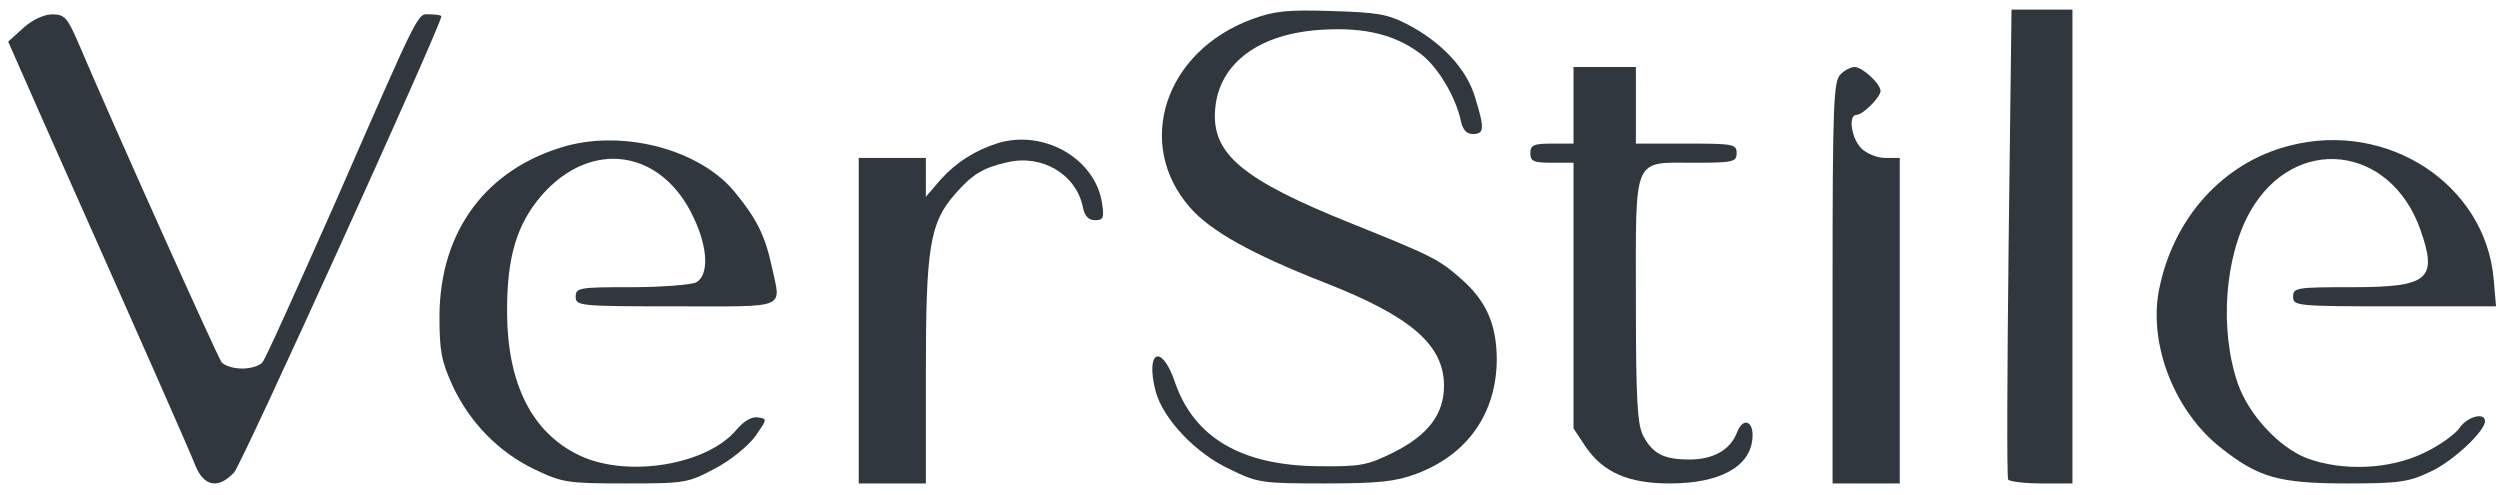
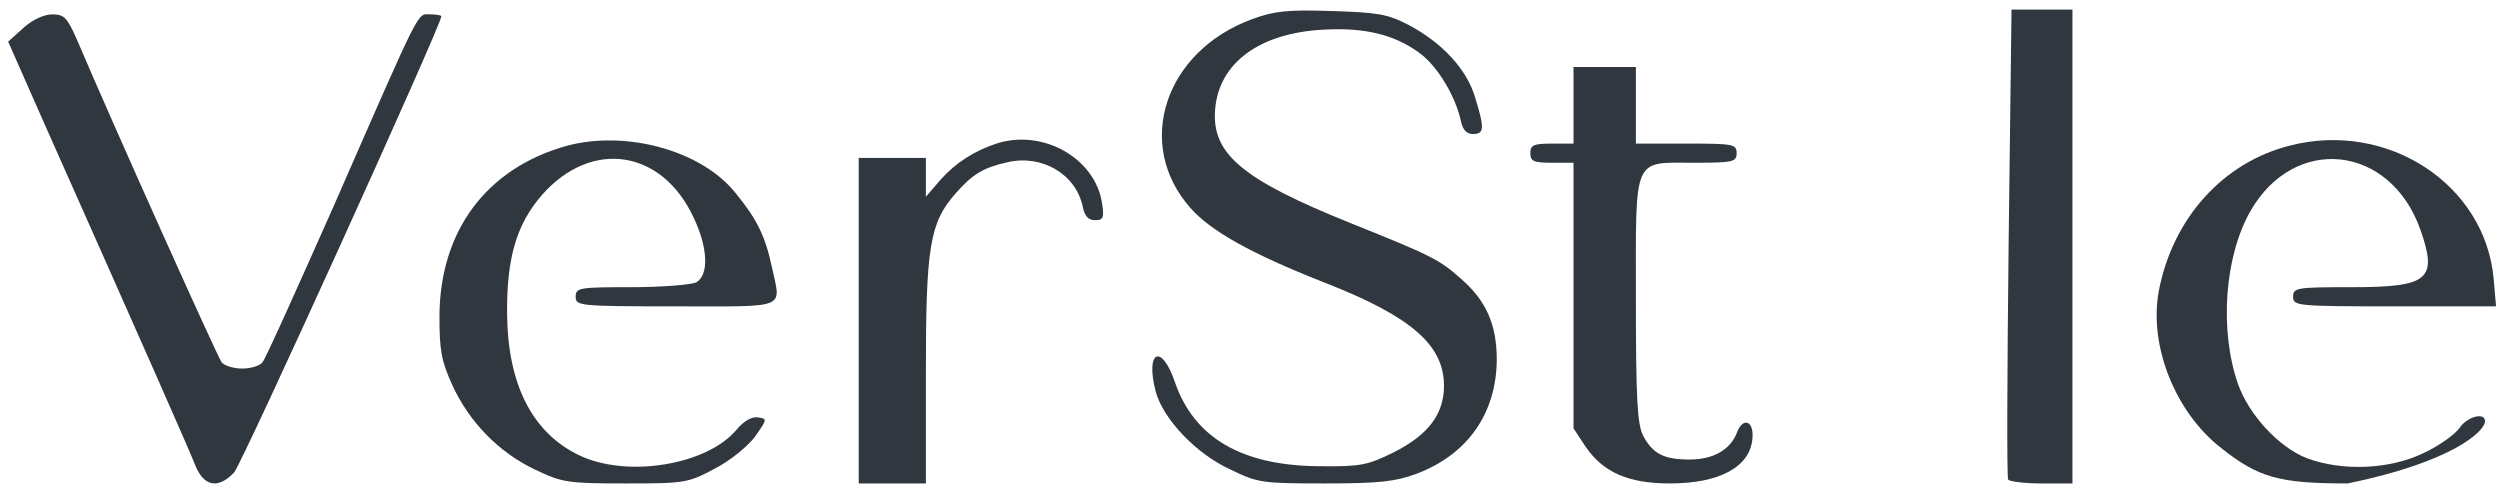
<svg xmlns="http://www.w3.org/2000/svg" width="202" height="40" viewBox="0 0 202 40" fill="none">
  <path d="M101.17 1.547C94.115 4.138 91.635 11.641 96.17 16.785C97.836 18.68 101.092 20.498 106.984 22.819C114.039 25.565 116.675 27.885 116.675 31.173C116.675 33.455 115.396 35.156 112.605 36.549C110.512 37.593 109.93 37.709 106.597 37.67C100.356 37.632 96.48 35.388 94.929 30.863C93.844 27.692 92.526 28.349 93.379 31.637C93.999 33.88 96.635 36.665 99.426 37.941C101.635 39.024 102.023 39.062 107.062 39.062C111.442 39.062 112.76 38.908 114.427 38.289C118.574 36.742 120.9 33.416 120.939 29.084C120.939 26.222 120.086 24.288 118.031 22.509C116.287 20.962 115.667 20.653 109.116 18.023C100.356 14.503 97.875 12.415 98.185 8.818C98.495 5.067 101.79 2.669 106.907 2.398C110.24 2.205 112.644 2.785 114.659 4.254C116.132 5.299 117.605 7.774 118.031 9.746C118.186 10.481 118.497 10.829 119 10.829C119.931 10.829 119.97 10.404 119.194 7.89C118.535 5.608 116.52 3.442 113.806 2.011C112.101 1.122 111.287 1.006 107.566 0.89C104.038 0.774 102.953 0.89 101.17 1.547Z" fill="#30373E" />
  <path d="M162.298 19.609C162.182 29.935 162.143 38.56 162.26 38.753C162.376 38.908 163.578 39.062 164.973 39.062H167.454V19.918V0.774H165.012H162.531L162.298 19.609Z" fill="#30373E" />
  <path d="M1.901 2.243L0.66 3.365L3.373 9.514C12.017 28.929 15.273 36.316 15.777 37.593C16.475 39.333 17.638 39.526 18.917 38.173C19.537 37.515 35.662 2.011 35.662 1.315C35.662 1.237 35.275 1.16 34.771 1.16C33.685 1.16 34.151 0.232 27.057 16.437C24.034 23.244 21.437 29.045 21.204 29.277C21.01 29.548 20.274 29.78 19.576 29.78C18.878 29.78 18.142 29.548 17.909 29.277C17.599 28.89 9.227 10.287 6.203 3.171C5.428 1.431 5.195 1.16 4.226 1.16C3.567 1.16 2.637 1.585 1.901 2.243Z" fill="#30373E" />
  <path d="M127.141 8.509V11.603H125.397C123.924 11.603 123.652 11.719 123.652 12.376C123.652 13.034 123.924 13.15 125.397 13.15H127.141V23.902V34.615L128.11 36.084C129.544 38.173 131.56 39.062 134.932 39.062C138.963 39.062 141.444 37.709 141.599 35.388C141.715 33.996 140.824 33.687 140.359 34.924C139.816 36.355 138.421 37.129 136.521 37.129C134.428 37.129 133.537 36.665 132.761 35.195C132.296 34.267 132.18 32.256 132.18 24.25C132.18 12.454 131.87 13.15 136.948 13.15C140.049 13.15 140.32 13.072 140.32 12.376C140.32 11.641 140.049 11.603 136.25 11.603H132.18V8.509V5.415H129.66H127.141V8.509Z" fill="#30373E" />
-   <path d="M148.692 6.033C148.15 6.575 148.072 8.625 148.072 22.857V39.062H150.786H153.499V25.913V12.763H152.336C151.677 12.763 150.824 12.415 150.398 11.989C149.584 11.177 149.313 9.282 150.01 9.282C150.514 9.282 151.948 7.851 151.948 7.348C151.948 6.768 150.476 5.415 149.855 5.415C149.545 5.415 149.003 5.685 148.692 6.033Z" fill="#30373E" />
  <path d="M45.741 11.796C39.306 13.614 35.547 18.642 35.508 25.526C35.508 28.349 35.663 29.162 36.554 31.134C37.95 34.151 40.314 36.549 43.221 37.941C45.431 38.985 45.819 39.062 50.547 39.062C55.354 39.062 55.587 39.024 57.757 37.864C59.036 37.206 60.432 36.046 61.013 35.272C61.982 33.88 62.021 33.841 61.246 33.725C60.742 33.648 60.122 33.996 59.502 34.731C57.098 37.593 50.625 38.637 46.788 36.781C42.989 34.963 41.012 31.018 40.973 25.333C40.934 20.808 41.748 18.1 43.803 15.741C47.795 11.216 53.493 12.067 56.052 17.598C57.215 20.034 57.292 22.239 56.245 22.819C55.819 23.012 53.455 23.205 51.013 23.205C46.788 23.205 46.516 23.244 46.516 23.979C46.516 24.714 46.788 24.753 54.656 24.753C63.765 24.753 63.106 25.023 62.37 21.581C61.827 19.067 61.168 17.713 59.424 15.586C56.672 12.144 50.547 10.481 45.741 11.796Z" fill="#30373E" />
  <path d="M80.626 11.564C78.804 12.144 77.254 13.111 76.013 14.503L74.811 15.896V14.31V12.763H72.098H69.385V25.913V39.062H72.098H74.811V30.051C74.811 19.957 75.121 17.984 77.215 15.625C78.571 14.078 79.463 13.537 81.401 13.111C84.192 12.454 86.944 14.078 87.487 16.708C87.642 17.481 87.952 17.791 88.494 17.791C89.153 17.791 89.231 17.598 89.037 16.36C88.456 12.802 84.347 10.443 80.626 11.564Z" fill="#30373E" />
-   <path d="M185.051 11.757C179.624 13.111 175.554 17.636 174.43 23.515C173.616 27.924 175.748 33.3 179.469 36.2C182.493 38.598 184.16 39.062 189.703 39.062C193.811 39.062 194.625 38.947 196.331 38.134C198.153 37.322 200.788 34.847 200.788 34.035C200.788 33.261 199.315 33.687 198.734 34.576C198.385 35.079 197.106 36.007 195.866 36.587C193.114 37.941 189.237 38.096 186.369 37.013C184.121 36.123 181.718 33.532 180.826 31.018C179.314 26.648 179.741 20.73 181.834 17.056C185.4 10.829 193.114 11.68 195.556 18.526C196.99 22.587 196.253 23.205 190.013 23.205C185.555 23.205 185.284 23.244 185.284 23.979C185.284 24.714 185.555 24.753 193.462 24.753H201.68L201.486 22.509C200.788 14.89 192.92 9.746 185.051 11.757Z" fill="#30373E" />
+   <path d="M185.051 11.757C179.624 13.111 175.554 17.636 174.43 23.515C173.616 27.924 175.748 33.3 179.469 36.2C182.493 38.598 184.16 39.062 189.703 39.062C198.153 37.322 200.788 34.847 200.788 34.035C200.788 33.261 199.315 33.687 198.734 34.576C198.385 35.079 197.106 36.007 195.866 36.587C193.114 37.941 189.237 38.096 186.369 37.013C184.121 36.123 181.718 33.532 180.826 31.018C179.314 26.648 179.741 20.73 181.834 17.056C185.4 10.829 193.114 11.68 195.556 18.526C196.99 22.587 196.253 23.205 190.013 23.205C185.555 23.205 185.284 23.244 185.284 23.979C185.284 24.714 185.555 24.753 193.462 24.753H201.68L201.486 22.509C200.788 14.89 192.92 9.746 185.051 11.757Z" fill="#30373E" />
</svg>